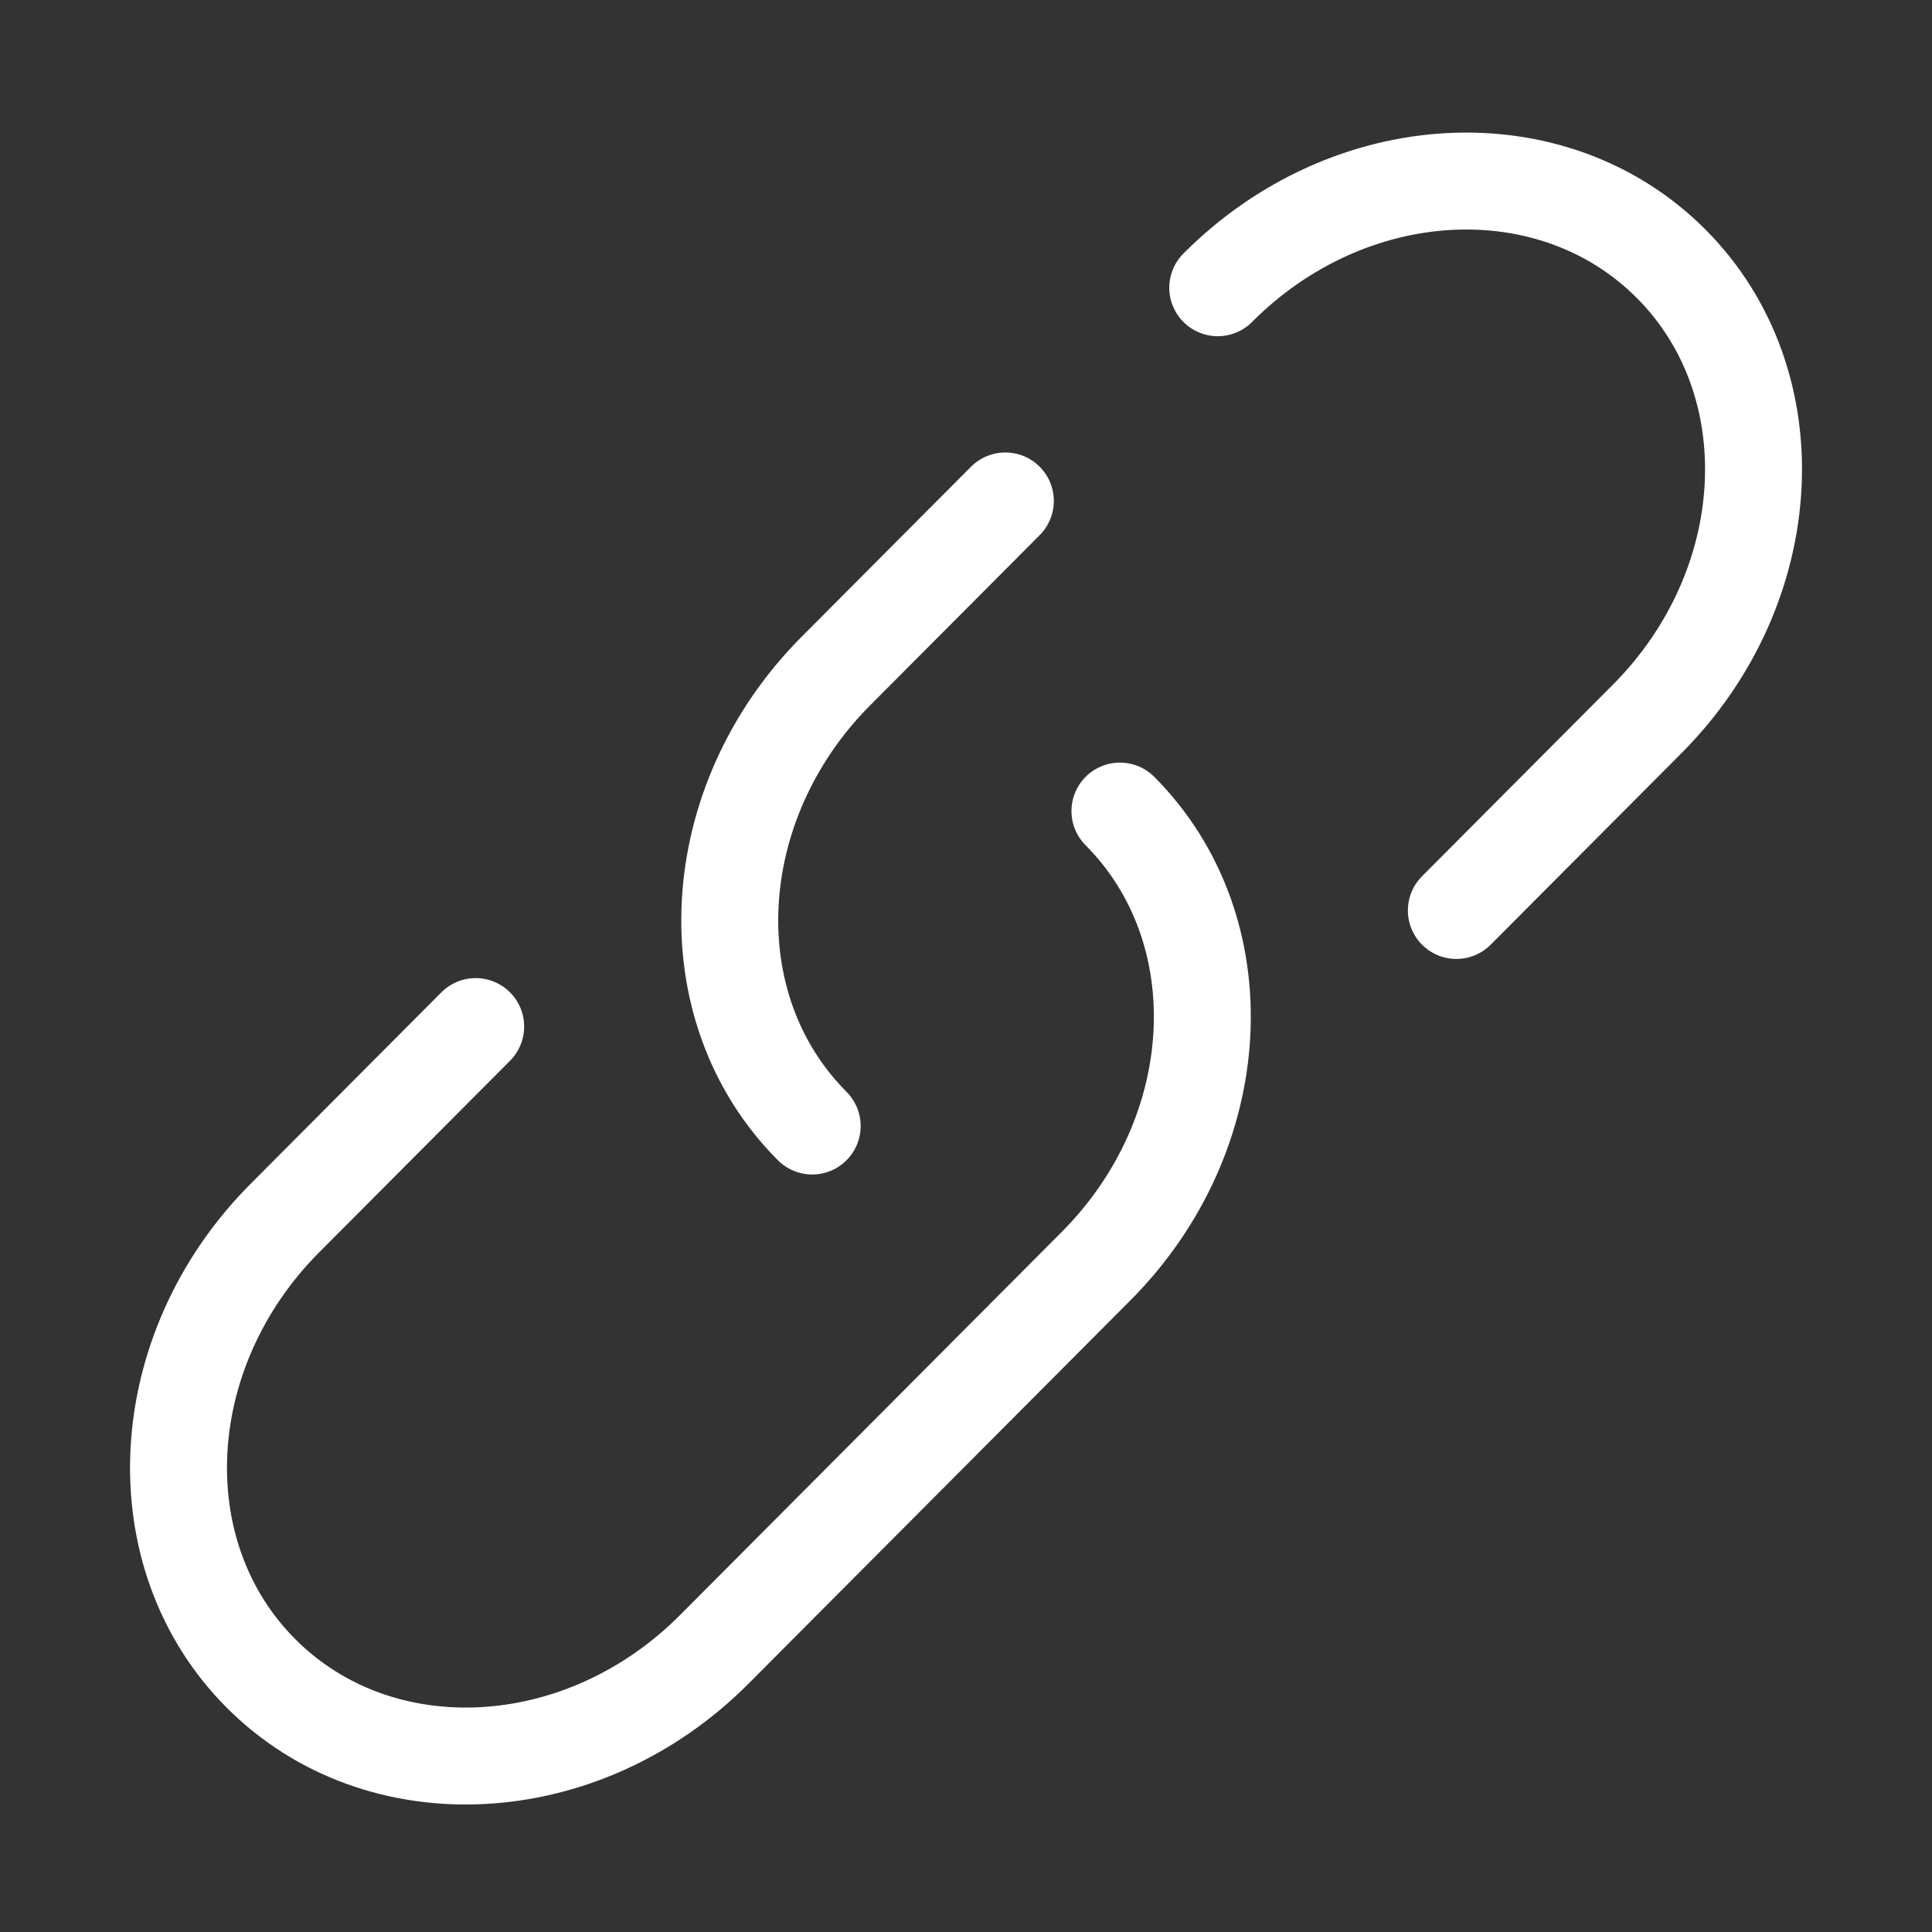
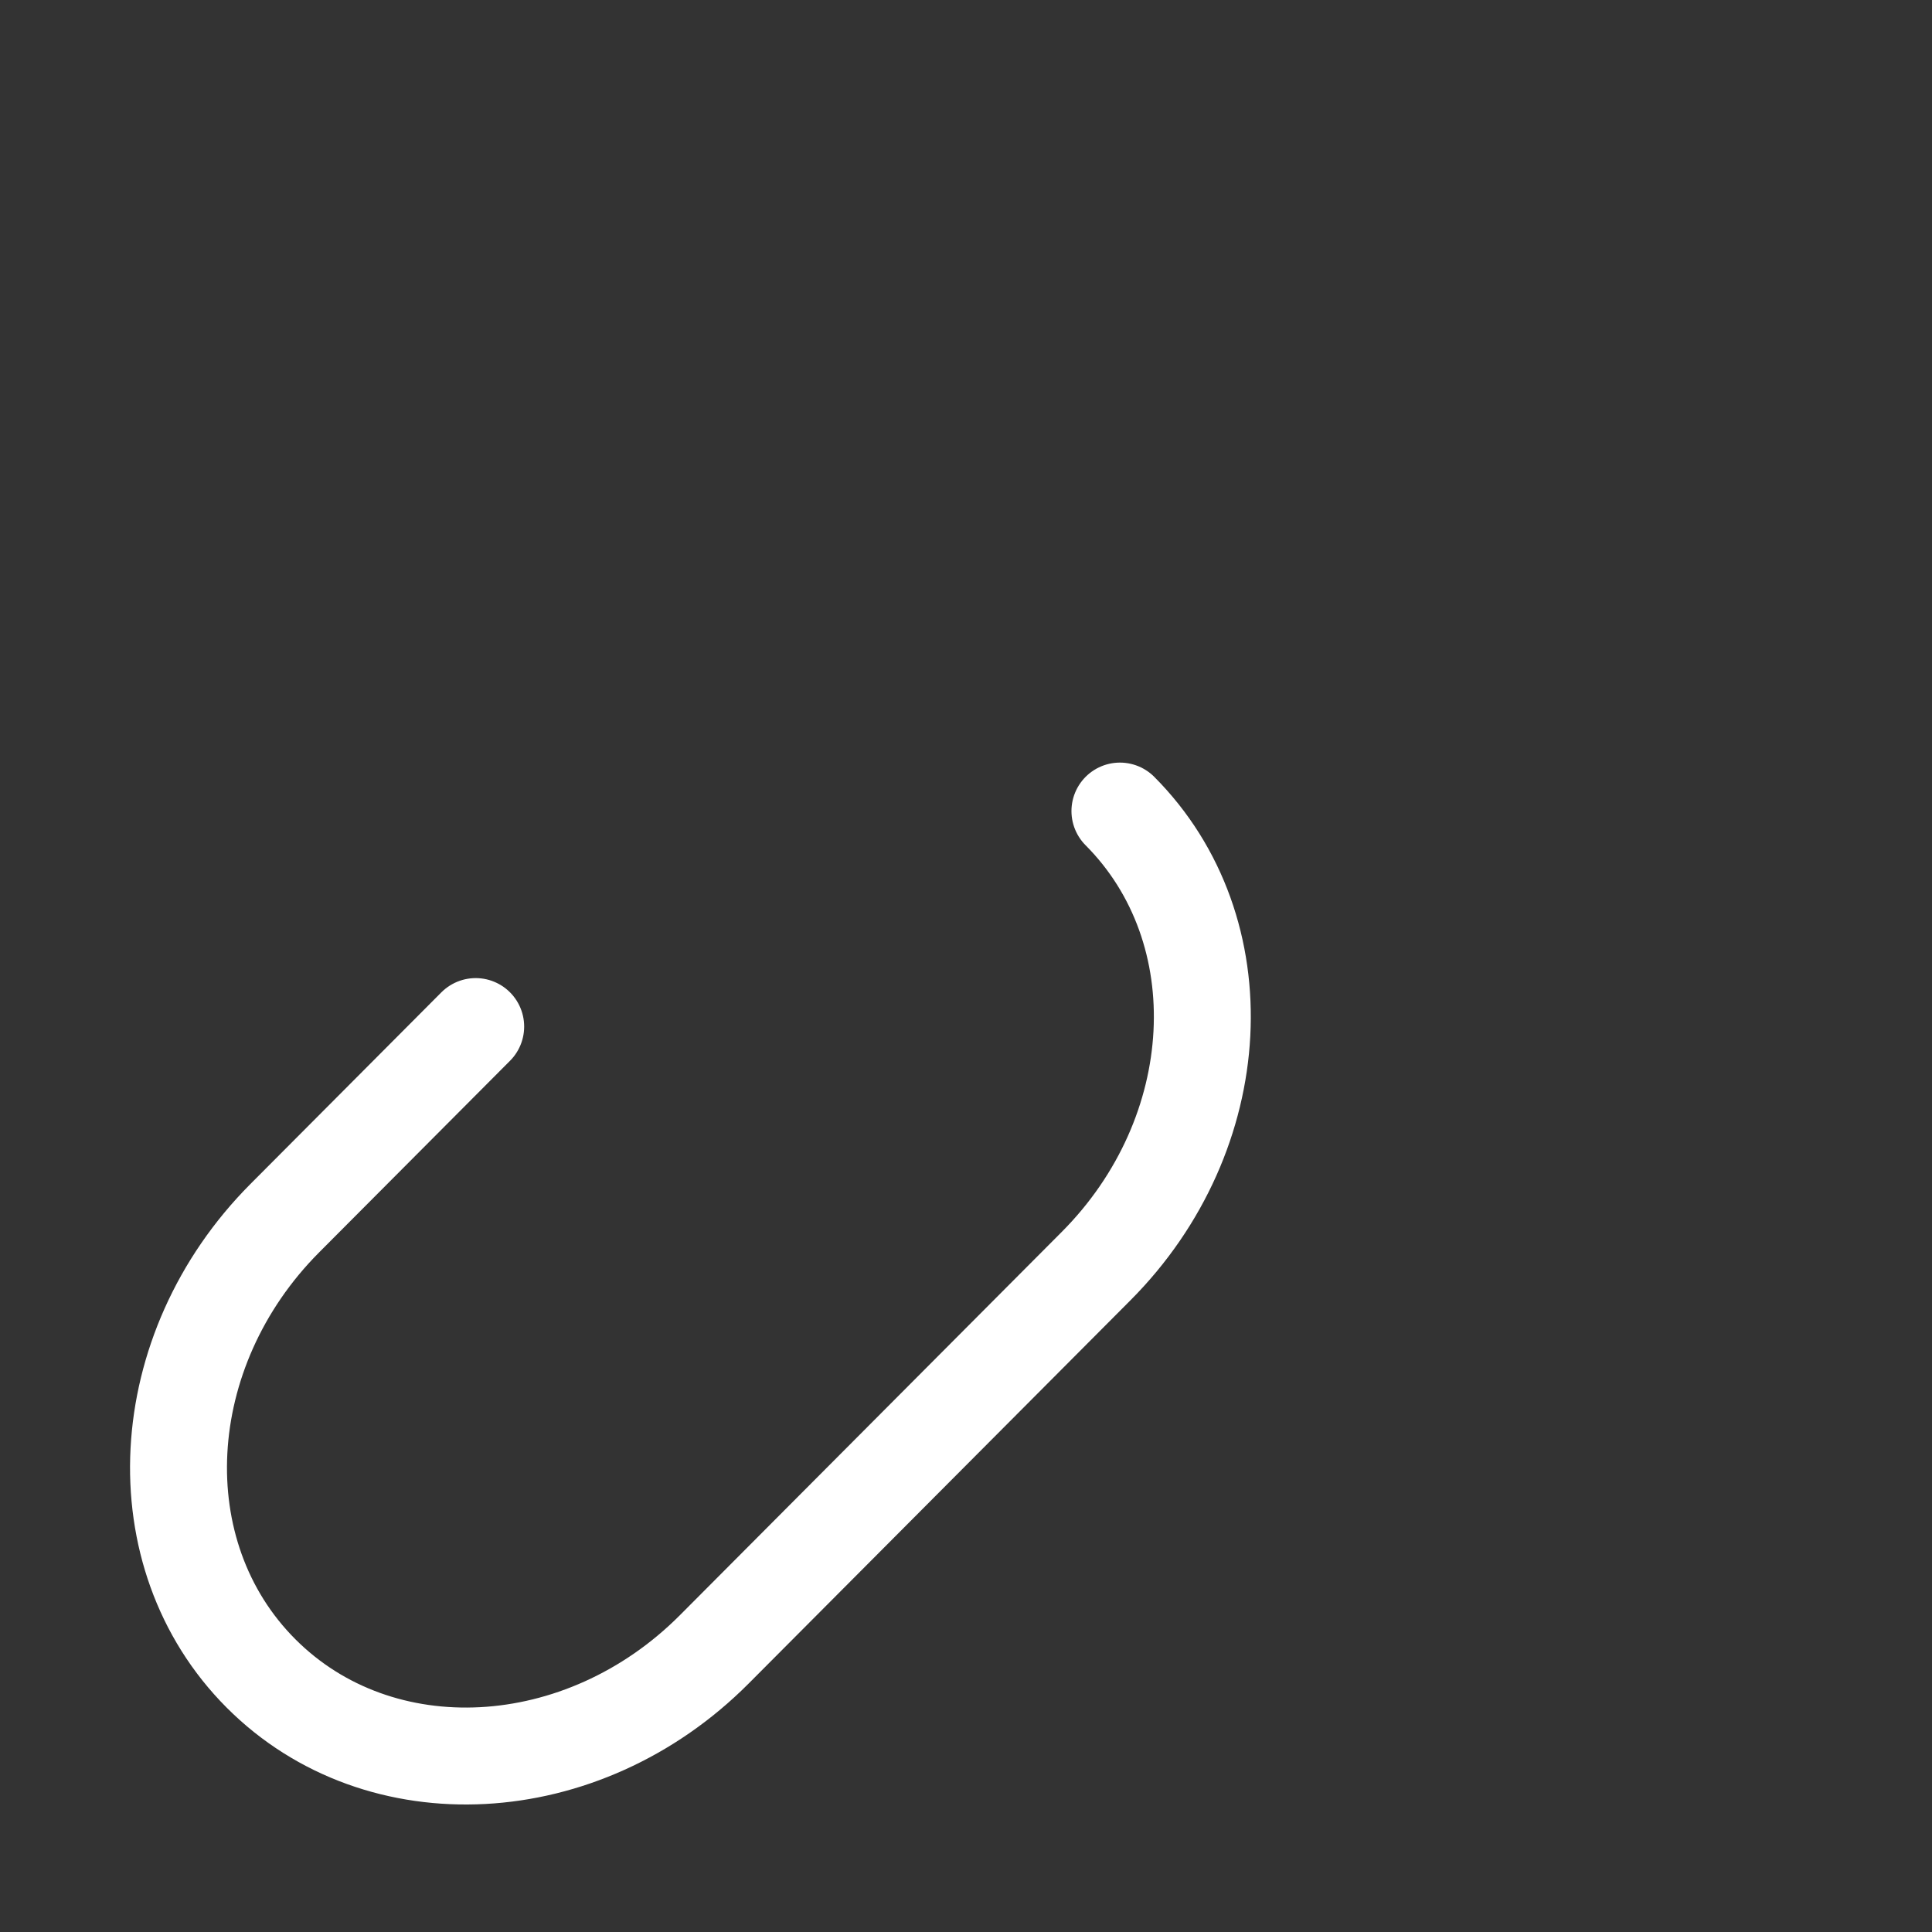
<svg xmlns="http://www.w3.org/2000/svg" width="46" height="46" viewBox="0 0 46 46" fill="none">
  <rect x="0" y="0" width="46" height="46" fill="#333333" stroke="none" />
-   <path d="M28.994 6.851C32.131 3.701 36.963 3.446 39.788 6.279C42.614 9.112 42.357 13.966 39.22 17.116L34.675 21.678M19.338 26.81C16.512 23.975 16.769 19.123 19.904 15.975L23.937 11.927" stroke="white" stroke-width="2.308" stroke-linecap="round" />
  <path d="M26.665 19.311C29.489 22.145 29.234 26.998 26.097 30.146L21.552 34.708L17.007 39.27C13.87 42.42 9.038 42.675 6.213 39.842C3.387 37.009 3.644 32.154 6.781 29.004L11.326 24.442" stroke="white" stroke-width="2.308" stroke-linecap="round" />
</svg>